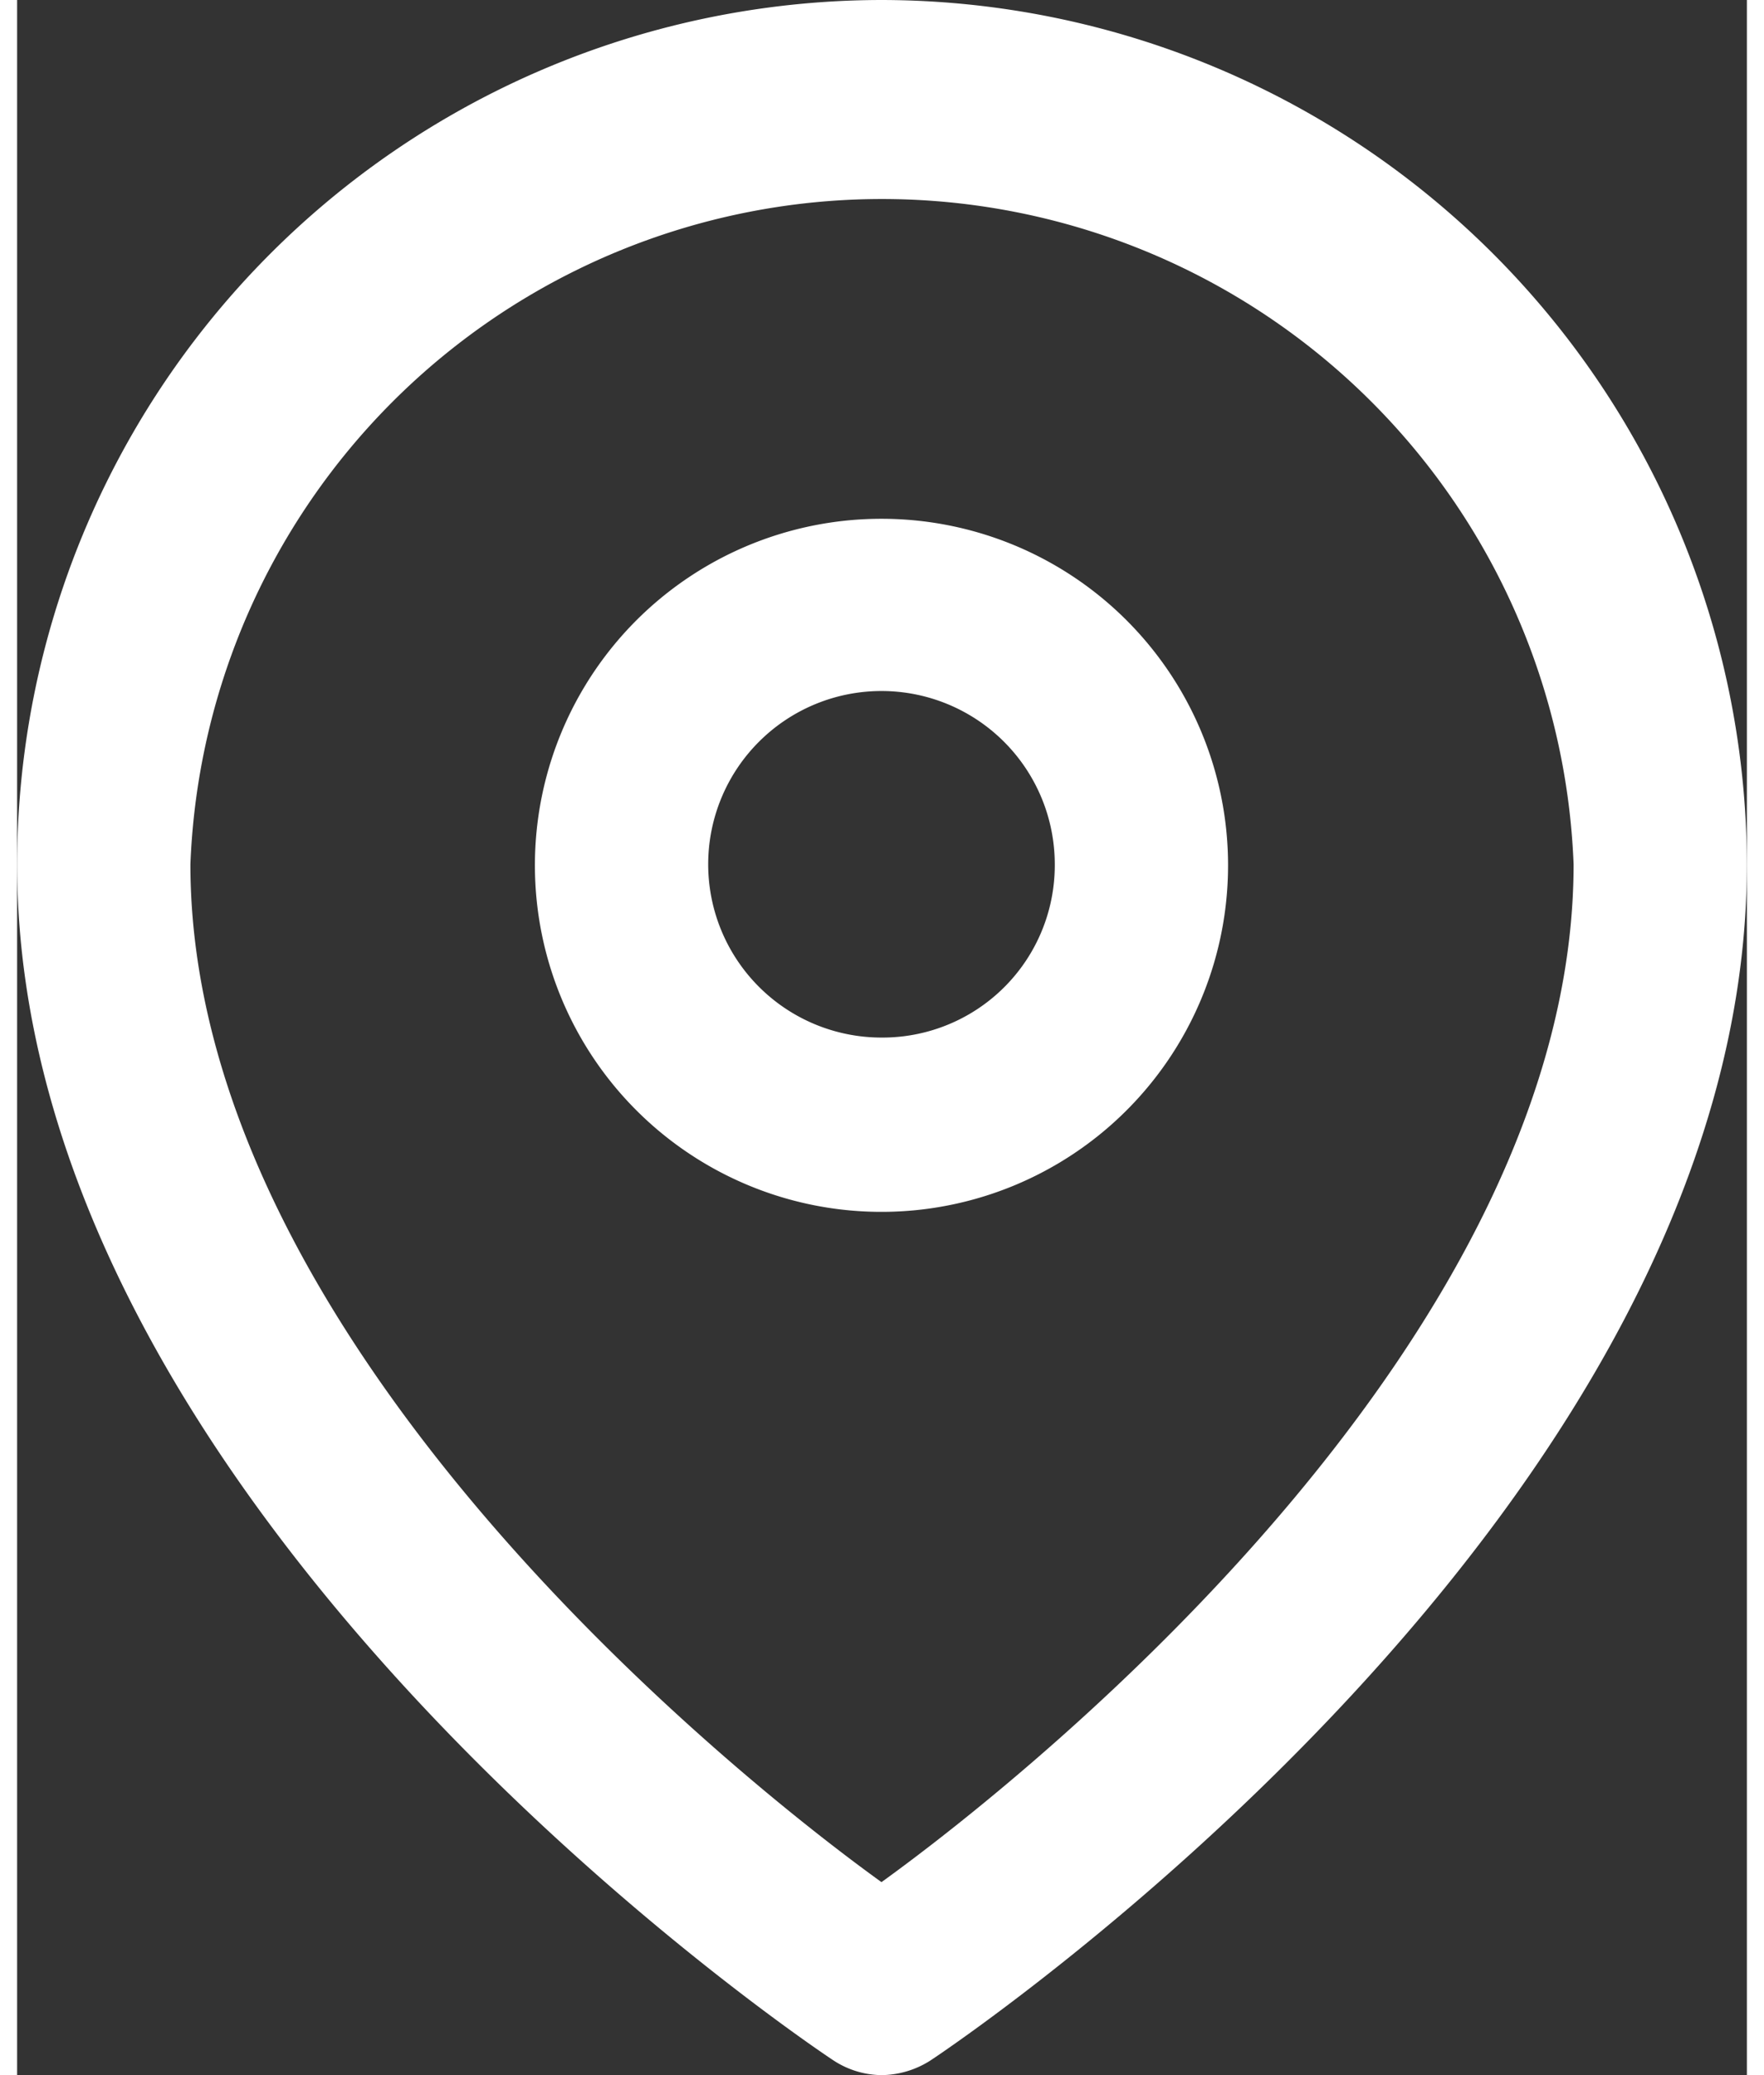
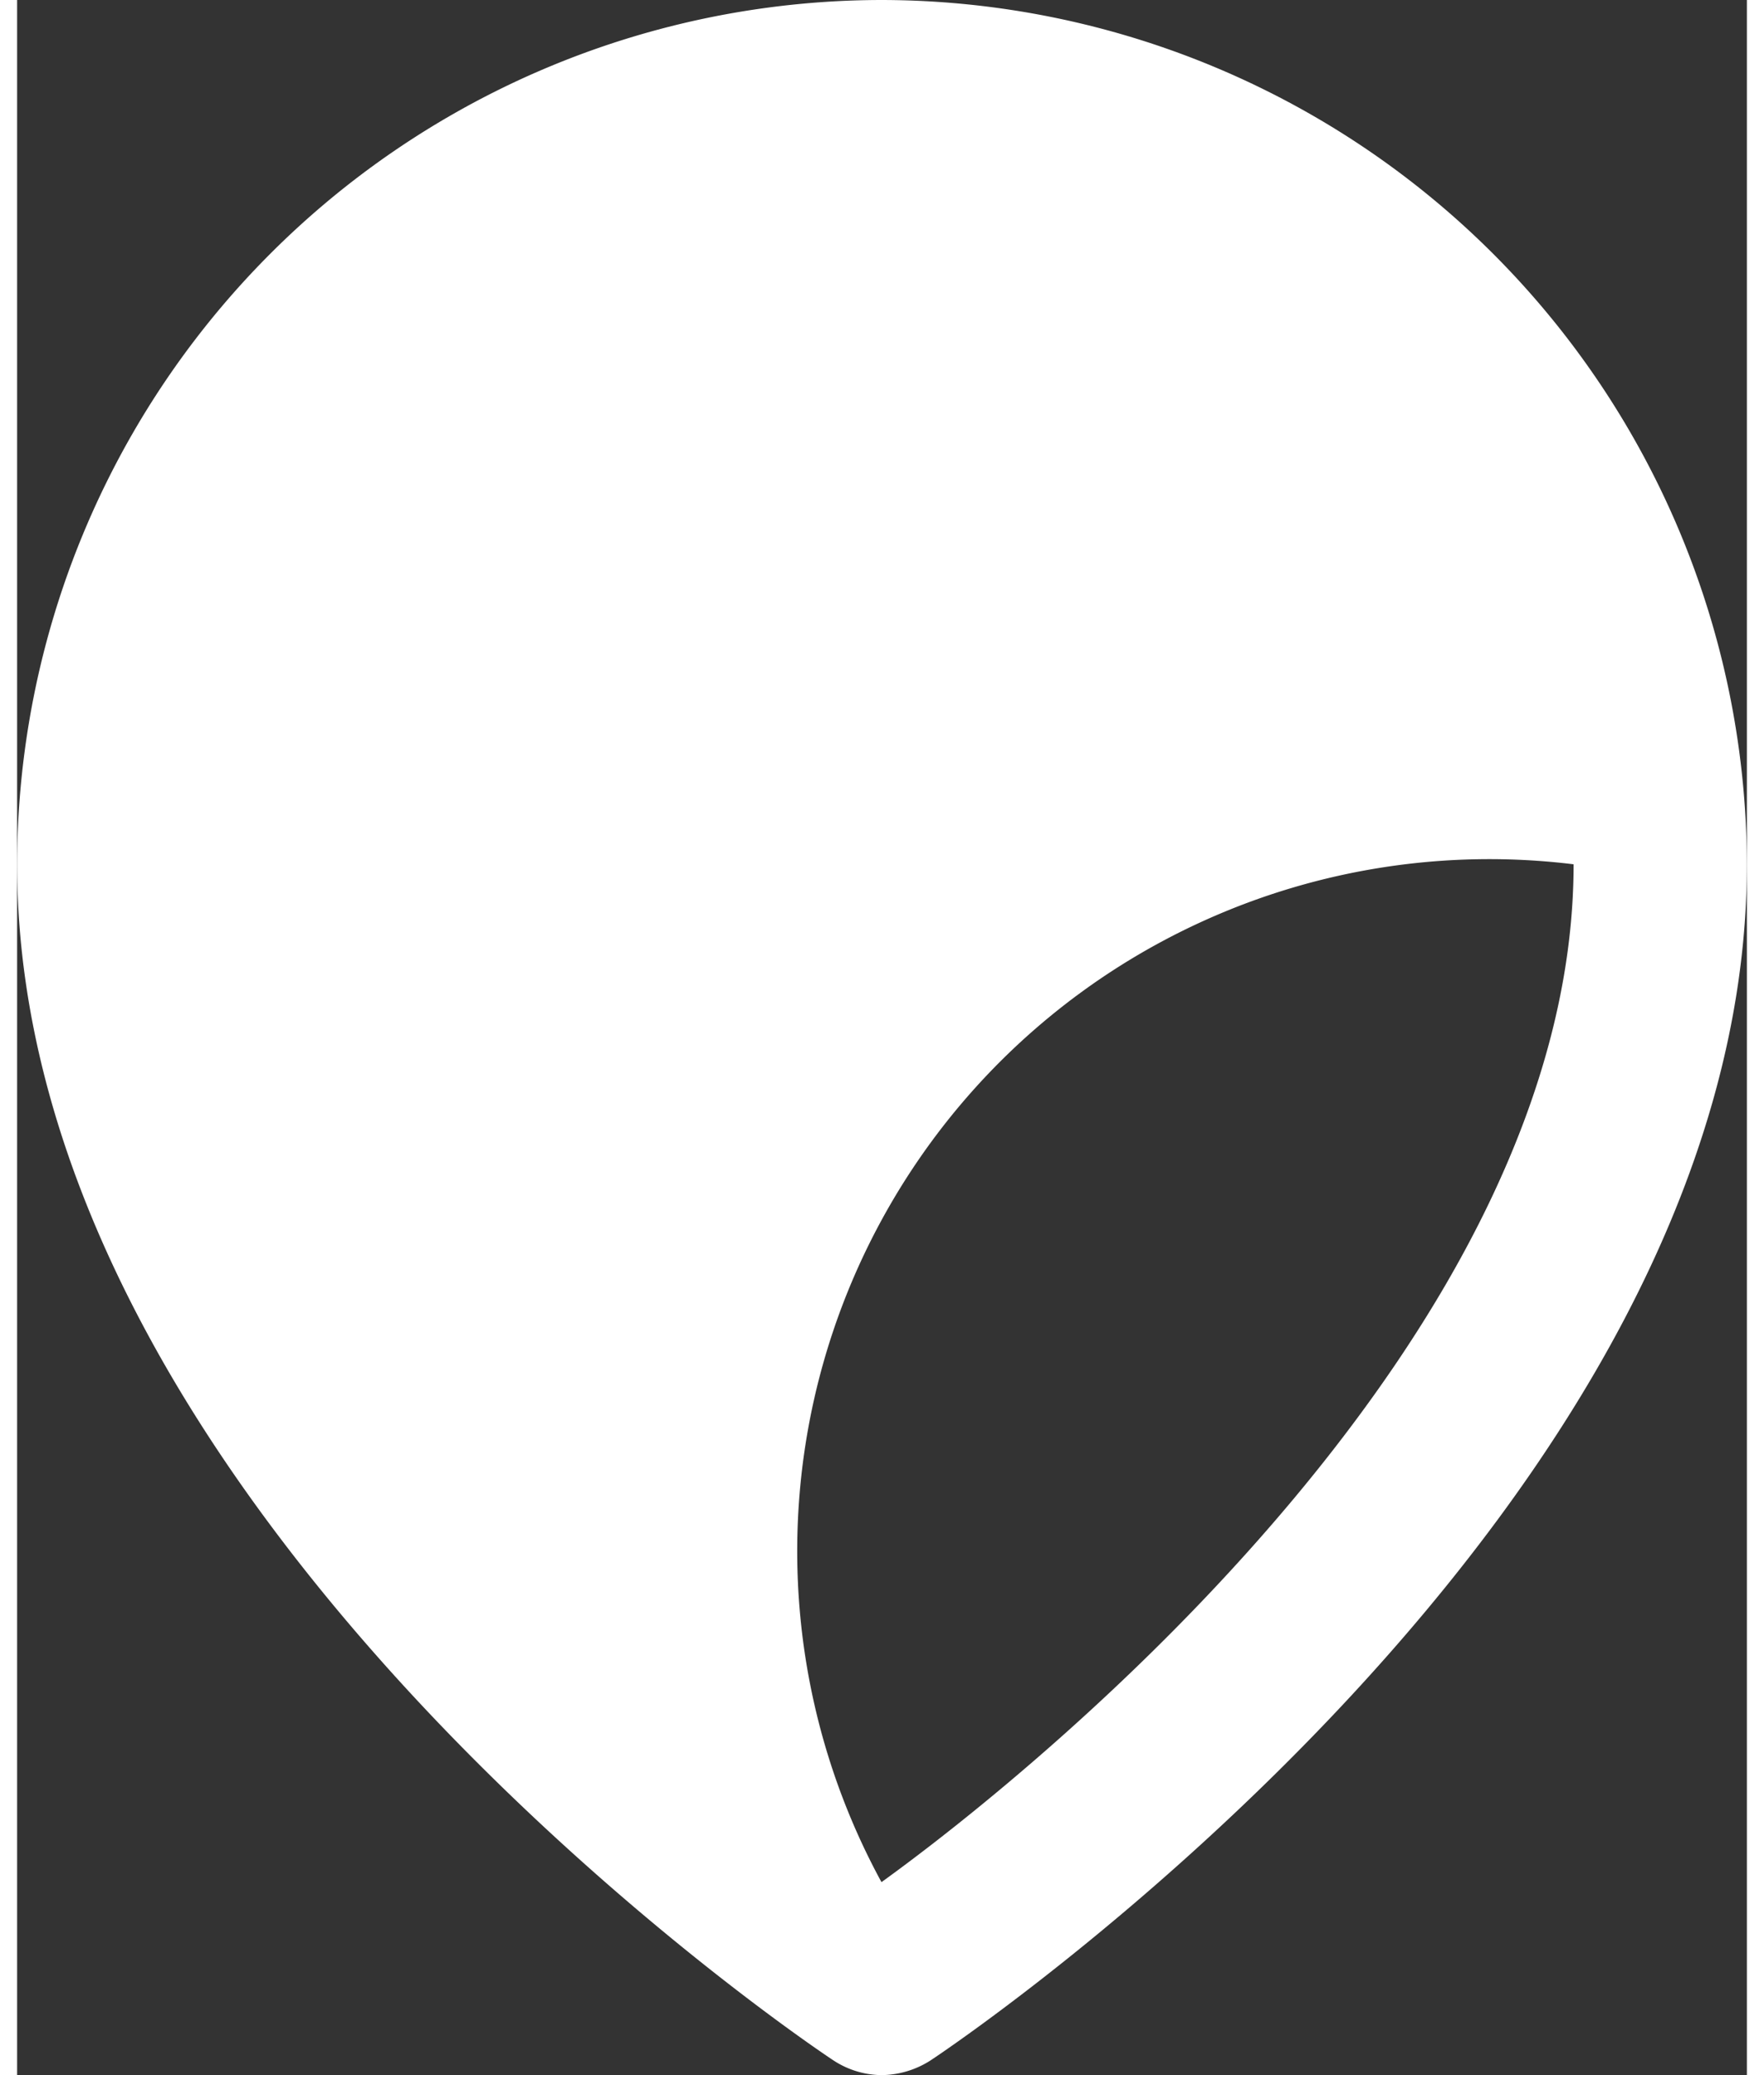
<svg xmlns="http://www.w3.org/2000/svg" id="圖層_1" data-name="圖層 1" viewBox="0 0 16.67 20" width="17" height="20">
  <rect x="0" y="0" width="16.67" height="20" fill="#333333" stroke="none" />
  <defs>
    <style>.cls-1{fill:#fff;}</style>
  </defs>
-   <path class="cls-1" d="M8.33,0A8.34,8.34,0,0,0,0,8.33c0,6.21,7.55,11.32,7.87,11.53a.86.86,0,0,0,.46.14.89.89,0,0,0,.47-.14c.32-.21,7.87-5.32,7.87-11.53A8.35,8.35,0,0,0,8.33,0Zm0,18.14C6.75,17,1.67,12.84,1.67,8.33A6.67,6.67,0,0,1,15,8.33C15,12.84,9.91,17,8.33,18.14Z" />
-   <path class="cls-1" d="M8.33,5a3.34,3.34,0,1,0,3.34,3.33A3.34,3.34,0,0,0,8.33,5Zm0,5A1.67,1.67,0,1,1,10,8.33,1.66,1.66,0,0,1,8.33,10Z" />
+   <path class="cls-1" d="M8.33,0A8.34,8.34,0,0,0,0,8.33c0,6.21,7.55,11.32,7.87,11.53a.86.86,0,0,0,.46.14.89.89,0,0,0,.47-.14c.32-.21,7.87-5.32,7.87-11.53A8.35,8.35,0,0,0,8.33,0Zm0,18.14A6.67,6.67,0,0,1,15,8.33C15,12.84,9.91,17,8.33,18.14Z" />
</svg>